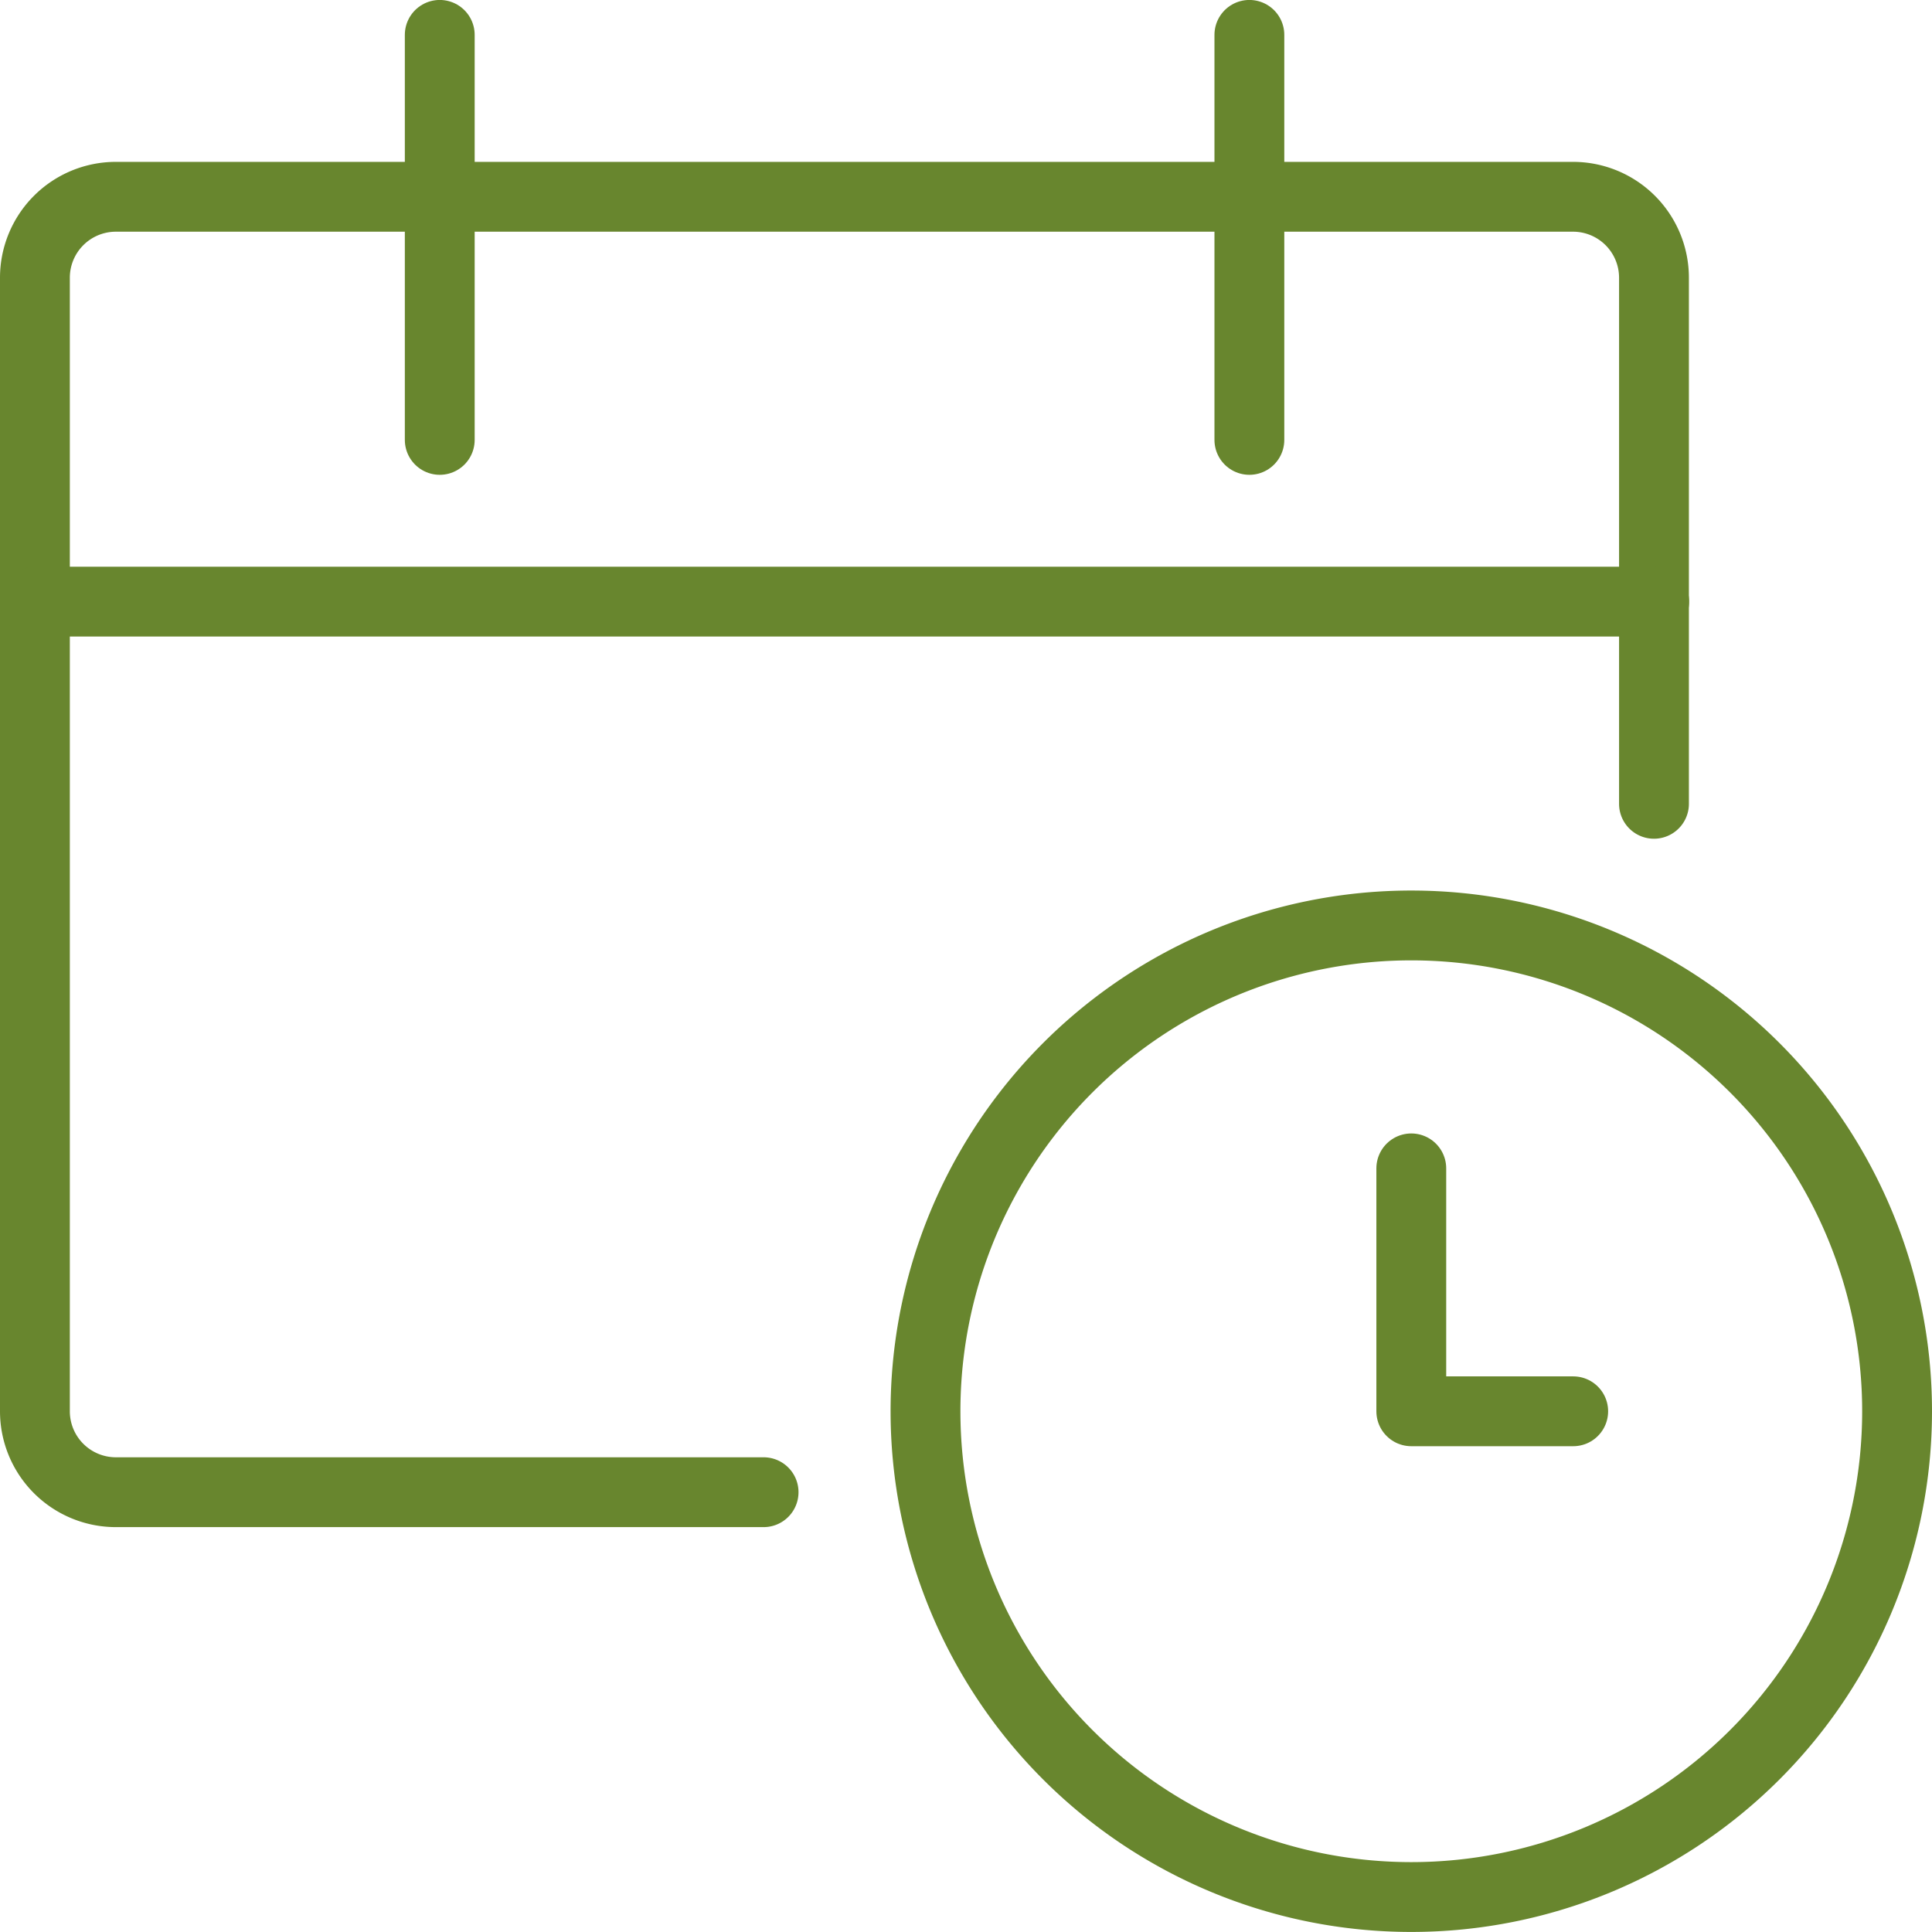
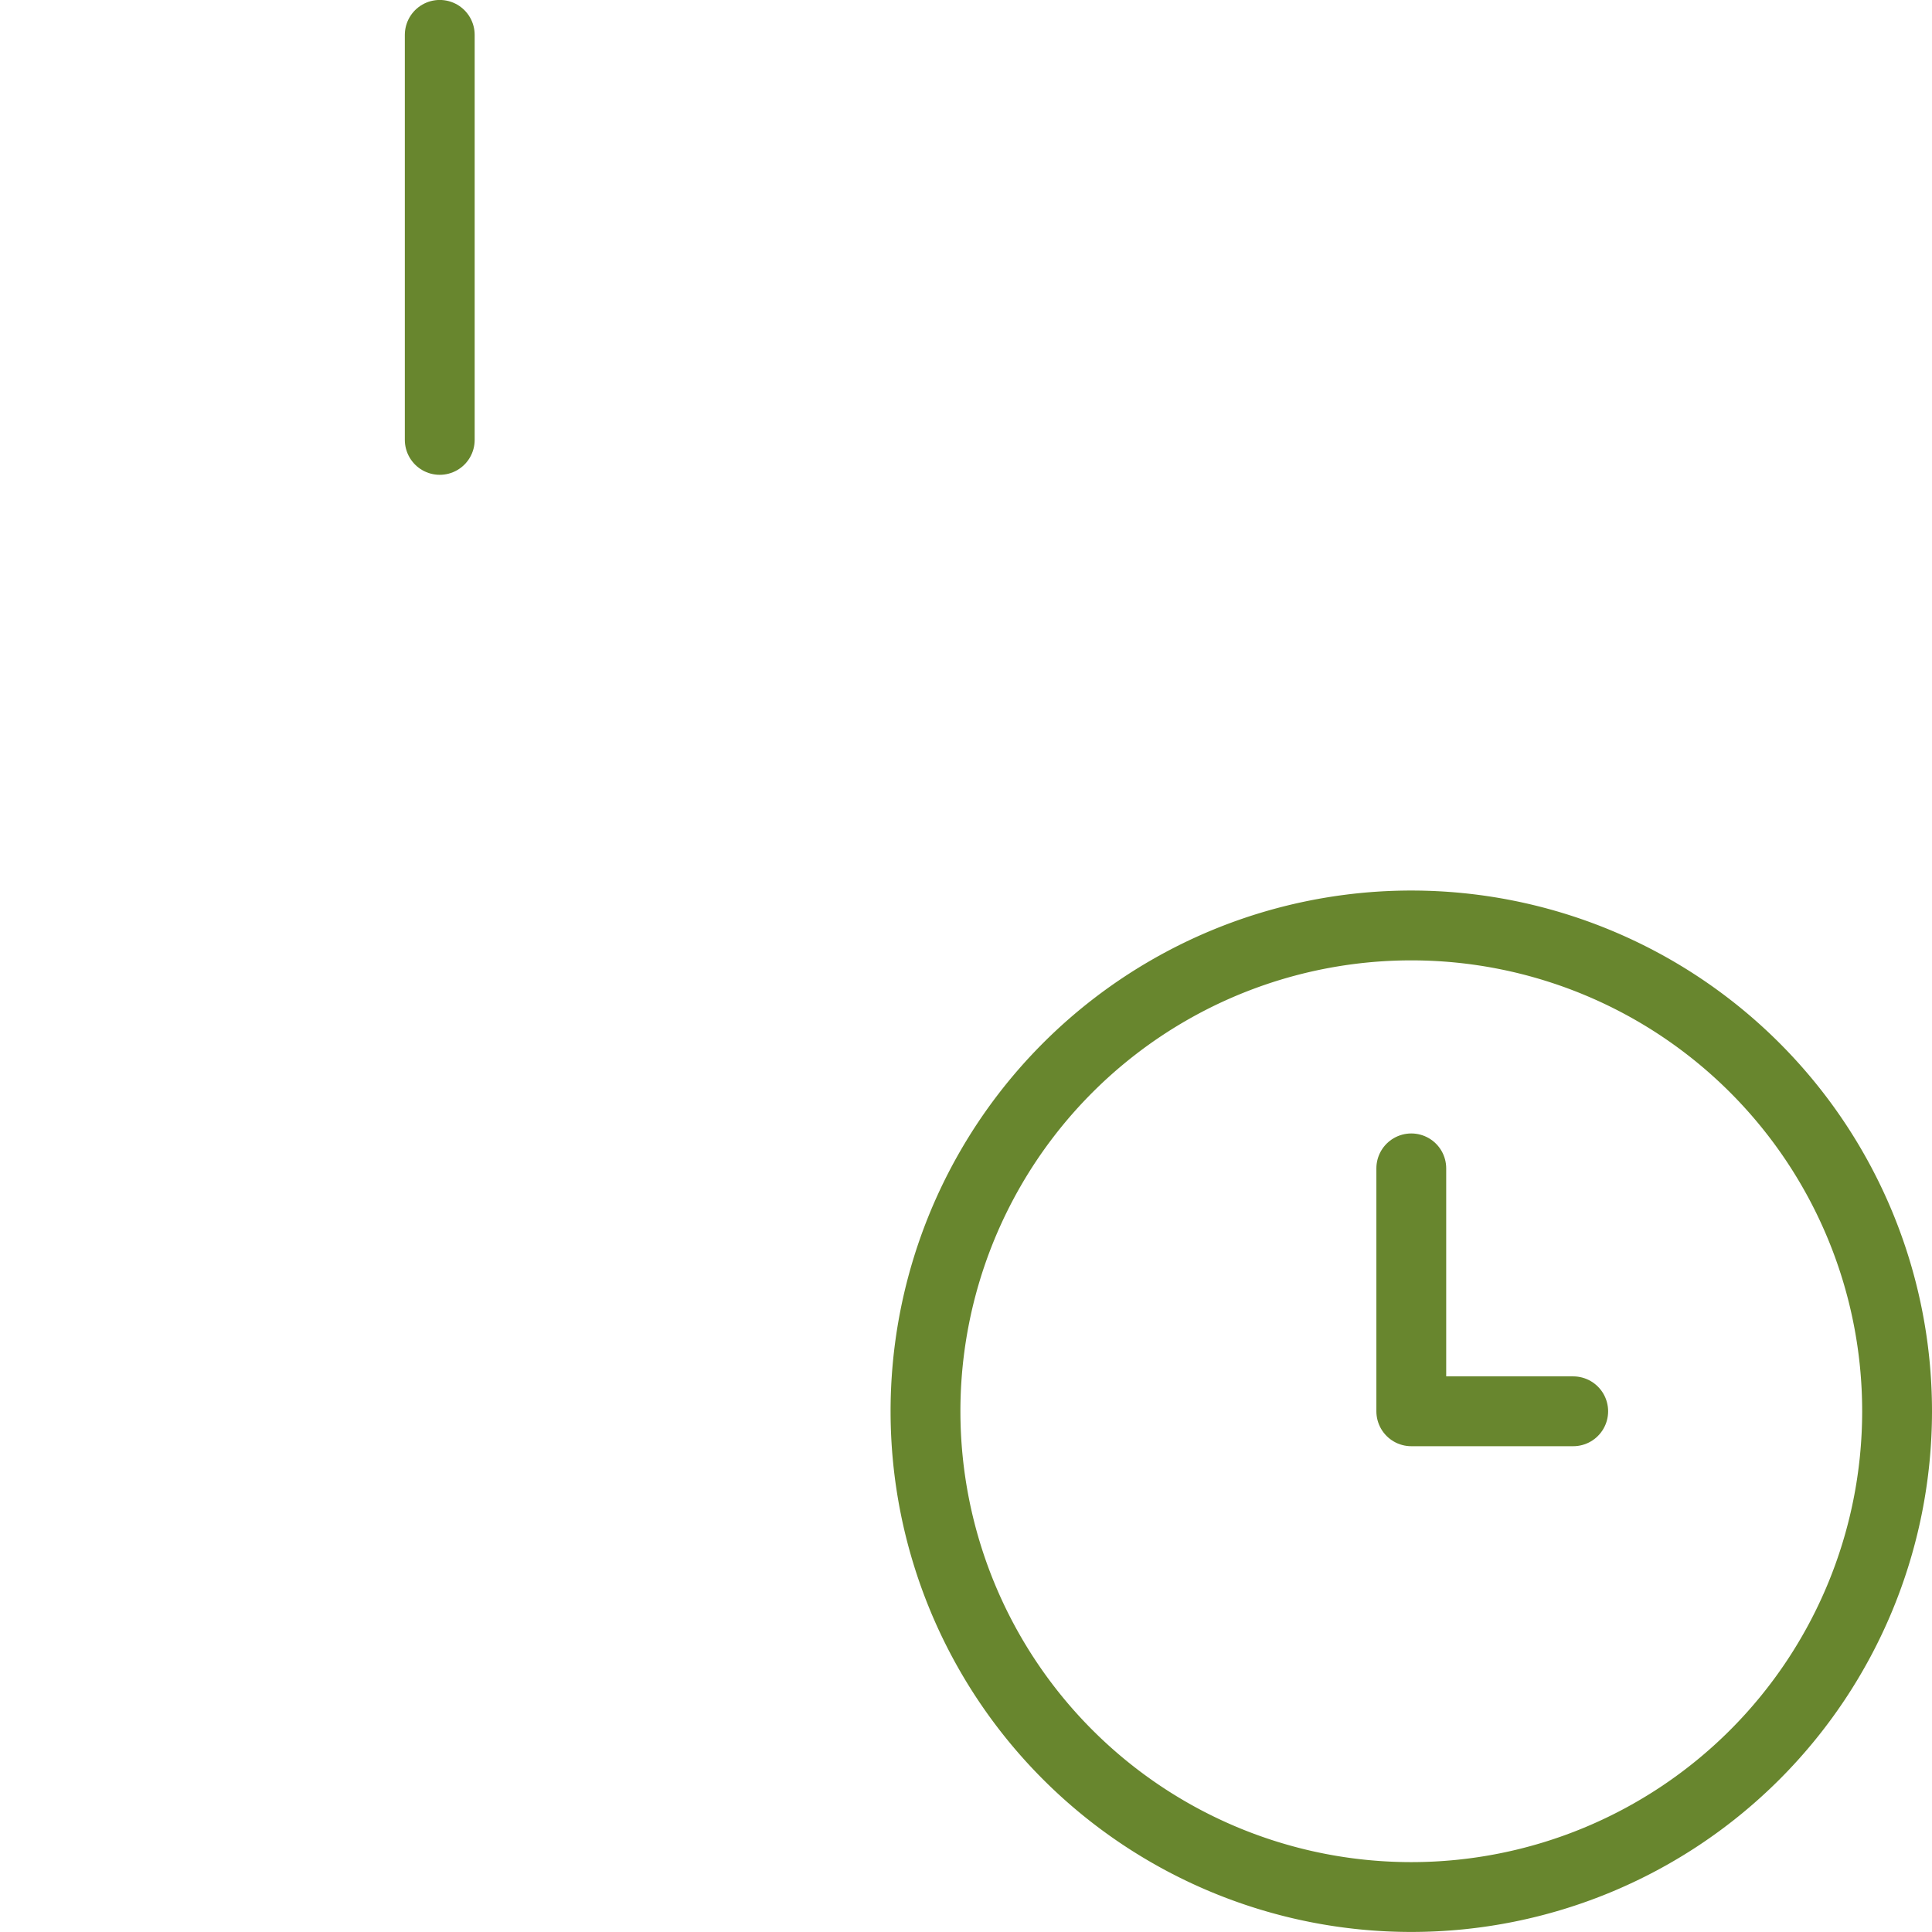
<svg xmlns="http://www.w3.org/2000/svg" width="41.5" height="41.5" viewBox="0 0 41.5 41.5">
  <g id="Group_200" data-name="Group 200" transform="translate(0.25 0.249)">
    <path id="Path_118" data-name="Path 118" d="M11.5,21.936A10.435,10.435,0,1,0,21.935,11.5,10.435,10.435,0,0,0,11.5,21.936Z" transform="translate(8.13 8.13)" fill="none" stroke="#68862e" stroke-linecap="round" stroke-linejoin="round" stroke-width="1.5" />
    <path id="Path_119" data-name="Path 119" d="M20.978,19.718H17.5V14.5" transform="translate(12.565 10.348)" fill="none" stroke="#68862e" stroke-linecap="round" stroke-linejoin="round" stroke-width="1.5" />
-     <path id="Path_120" data-name="Path 120" d="M16.152,30.326H2.239A1.739,1.739,0,0,1,.5,28.587V4.239A1.739,1.739,0,0,1,2.239,2.5h31.3a1.739,1.739,0,0,1,1.739,1.739v11.3" transform="translate(0 1.478)" fill="none" stroke="#68862e" stroke-linecap="round" stroke-linejoin="round" stroke-width="1.5" />
    <path id="Path_121" data-name="Path 121" d="M5.5.5V9.2" transform="translate(3.696 0)" fill="none" stroke="#68862e" stroke-linecap="round" stroke-linejoin="round" stroke-width="1.5" />
-     <path id="Path_122" data-name="Path 122" d="M15.5.5V9.2" transform="translate(11.087 0)" fill="none" stroke="#68862e" stroke-linecap="round" stroke-linejoin="round" stroke-width="1.5" />
-     <path id="Path_123" data-name="Path 123" d="M.5,7.5H35.283" transform="translate(0 5.174)" fill="none" stroke="#68862e" stroke-linecap="round" stroke-linejoin="round" stroke-width="1.5" />
  </g>
</svg>